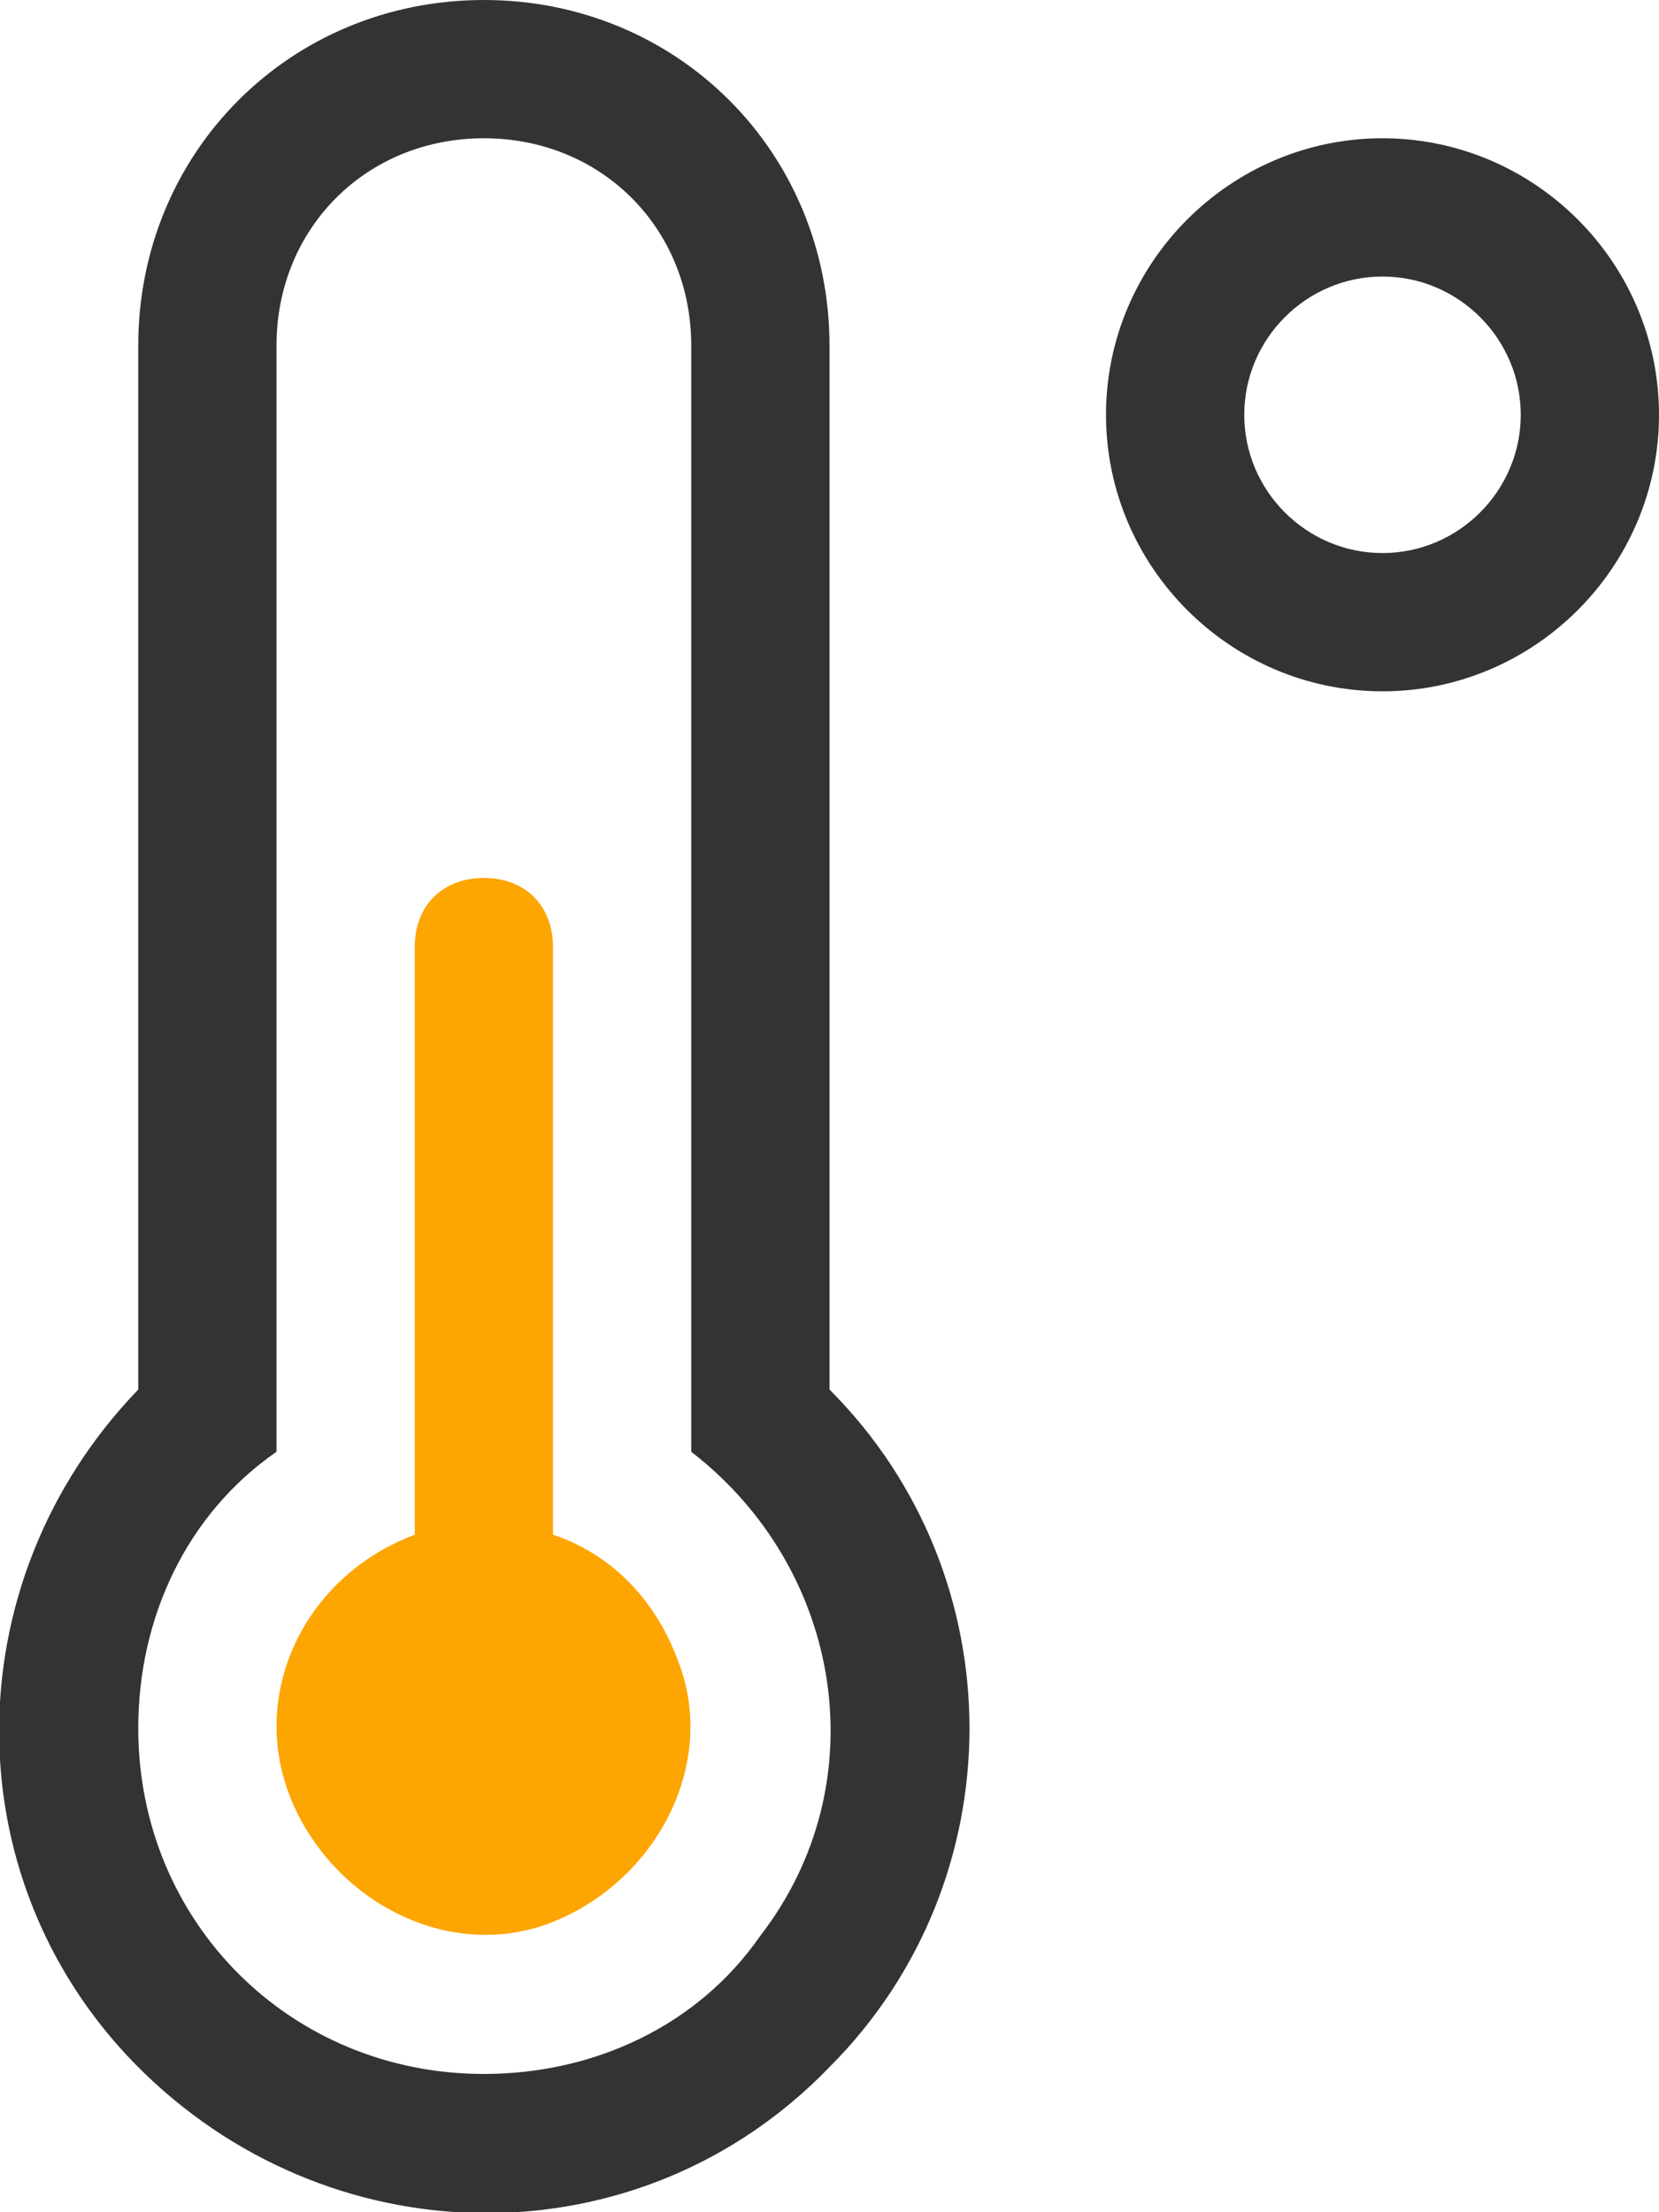
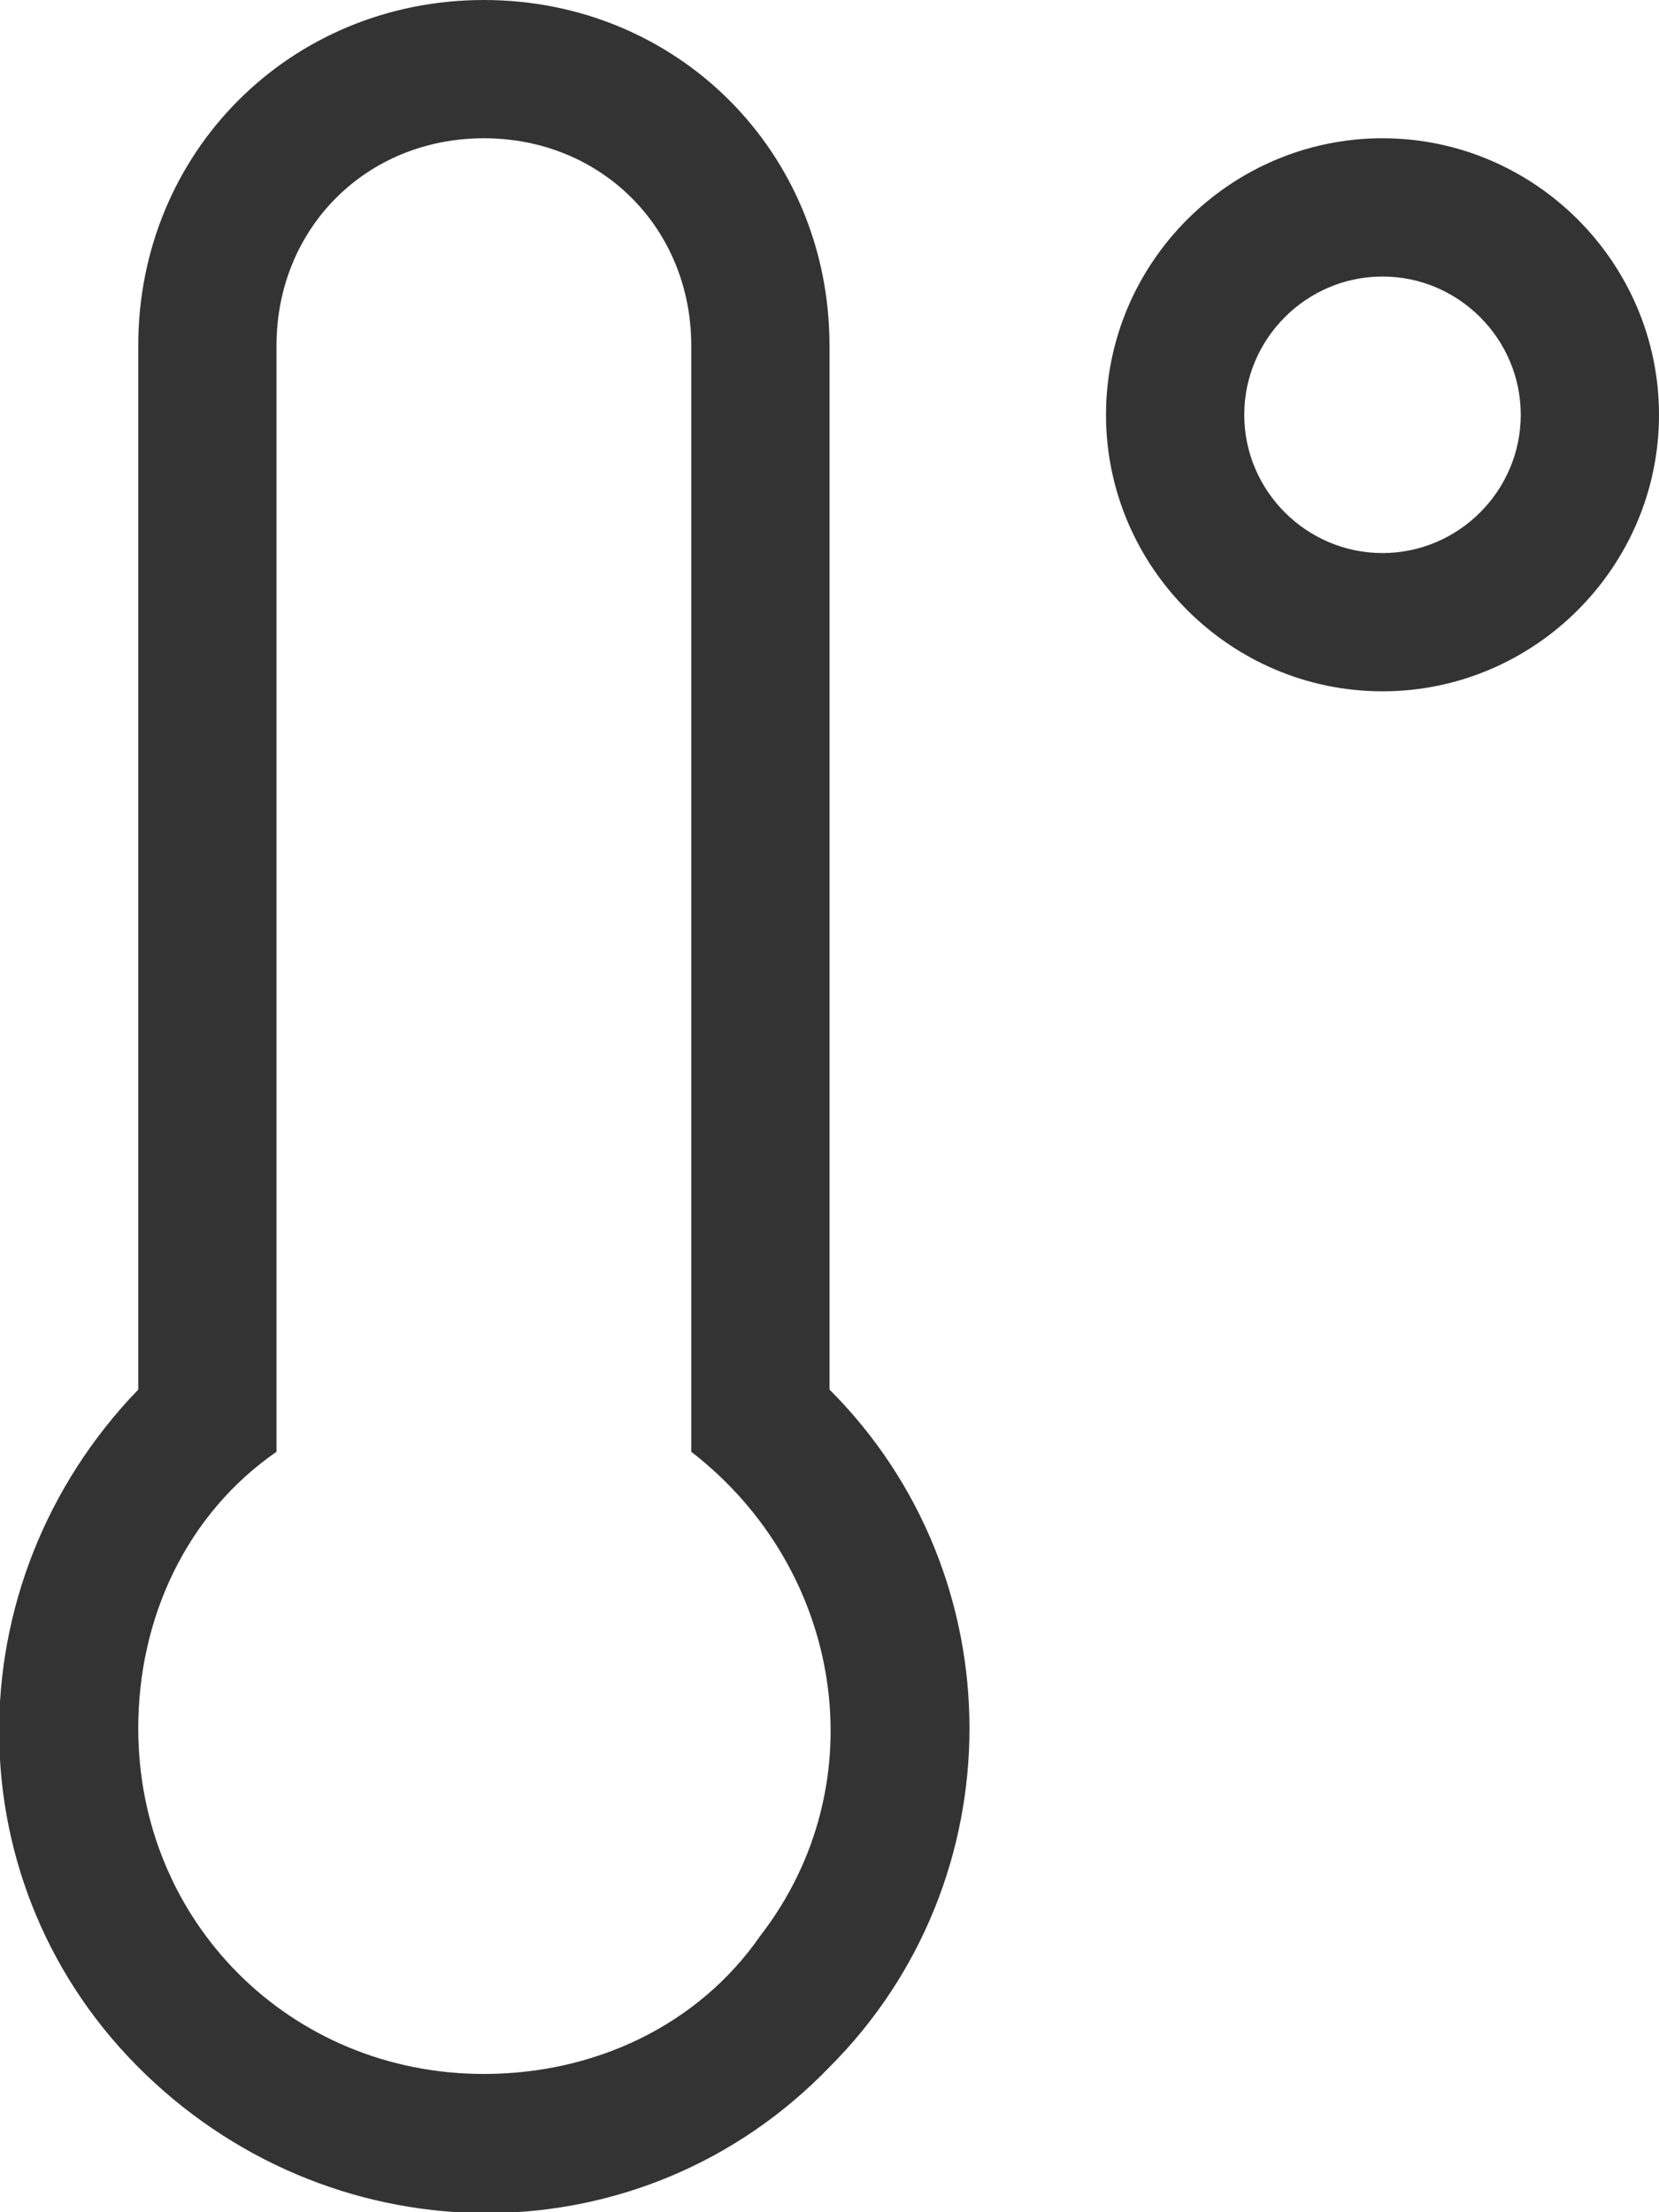
<svg xmlns="http://www.w3.org/2000/svg" version="1.1" id="Layer_1" x="0px" y="0px" viewBox="0 0 24 32" style="enable-background:new 0 0 24 32;" xml:space="preserve">
  <style type="text/css">
	.st0{fill:#FDA500;}
	.st1{opacity:0.8;enable-background:new    ;}
</style>
  <g id="icon-temp-edited" transform="translate(-42 -402)">
-     <path id="temperature-low-light" class="st0" d="M50,424.2v-8.5c0-0.6-0.4-1-1-1c-0.6,0-1,0.4-1,1l0,0v8.5   c-1.6,0.6-2.4,2.3-1.8,3.8s2.3,2.4,3.8,1.8s2.4-2.3,1.8-3.8C51.5,425.2,50.9,424.5,50,424.2L50,424.2z" />
    <path id="temperature-low-light-2" class="st1" d="M62,404c-2.2,0-4,1.8-4,4s1.8,4,4,4s4-1.8,4-4C66,405.8,64.2,404,62,404z    M62,410c-1.1,0-2-0.9-2-2s0.9-2,2-2s2,0.9,2,2C64,409.1,63.1,410,62,410C62,410,62,410,62,410z M54,407c0-2.8-2.2-5-5-5   s-5,2.2-5,5v15.1c-2.7,2.8-2.7,7.2,0.1,9.9c2.8,2.7,7.2,2.7,9.9-0.1c2.7-2.7,2.7-7.1,0-9.8V407z M49,432c-2.8,0-5-2.2-5-5   c0-1.6,0.7-3.1,2-4v-16c0-1.7,1.3-3,3-3s3,1.3,3,3v16c2.2,1.7,2.7,4.8,1,7C52.1,431.3,50.6,432,49,432z" />
  </g>
</svg>